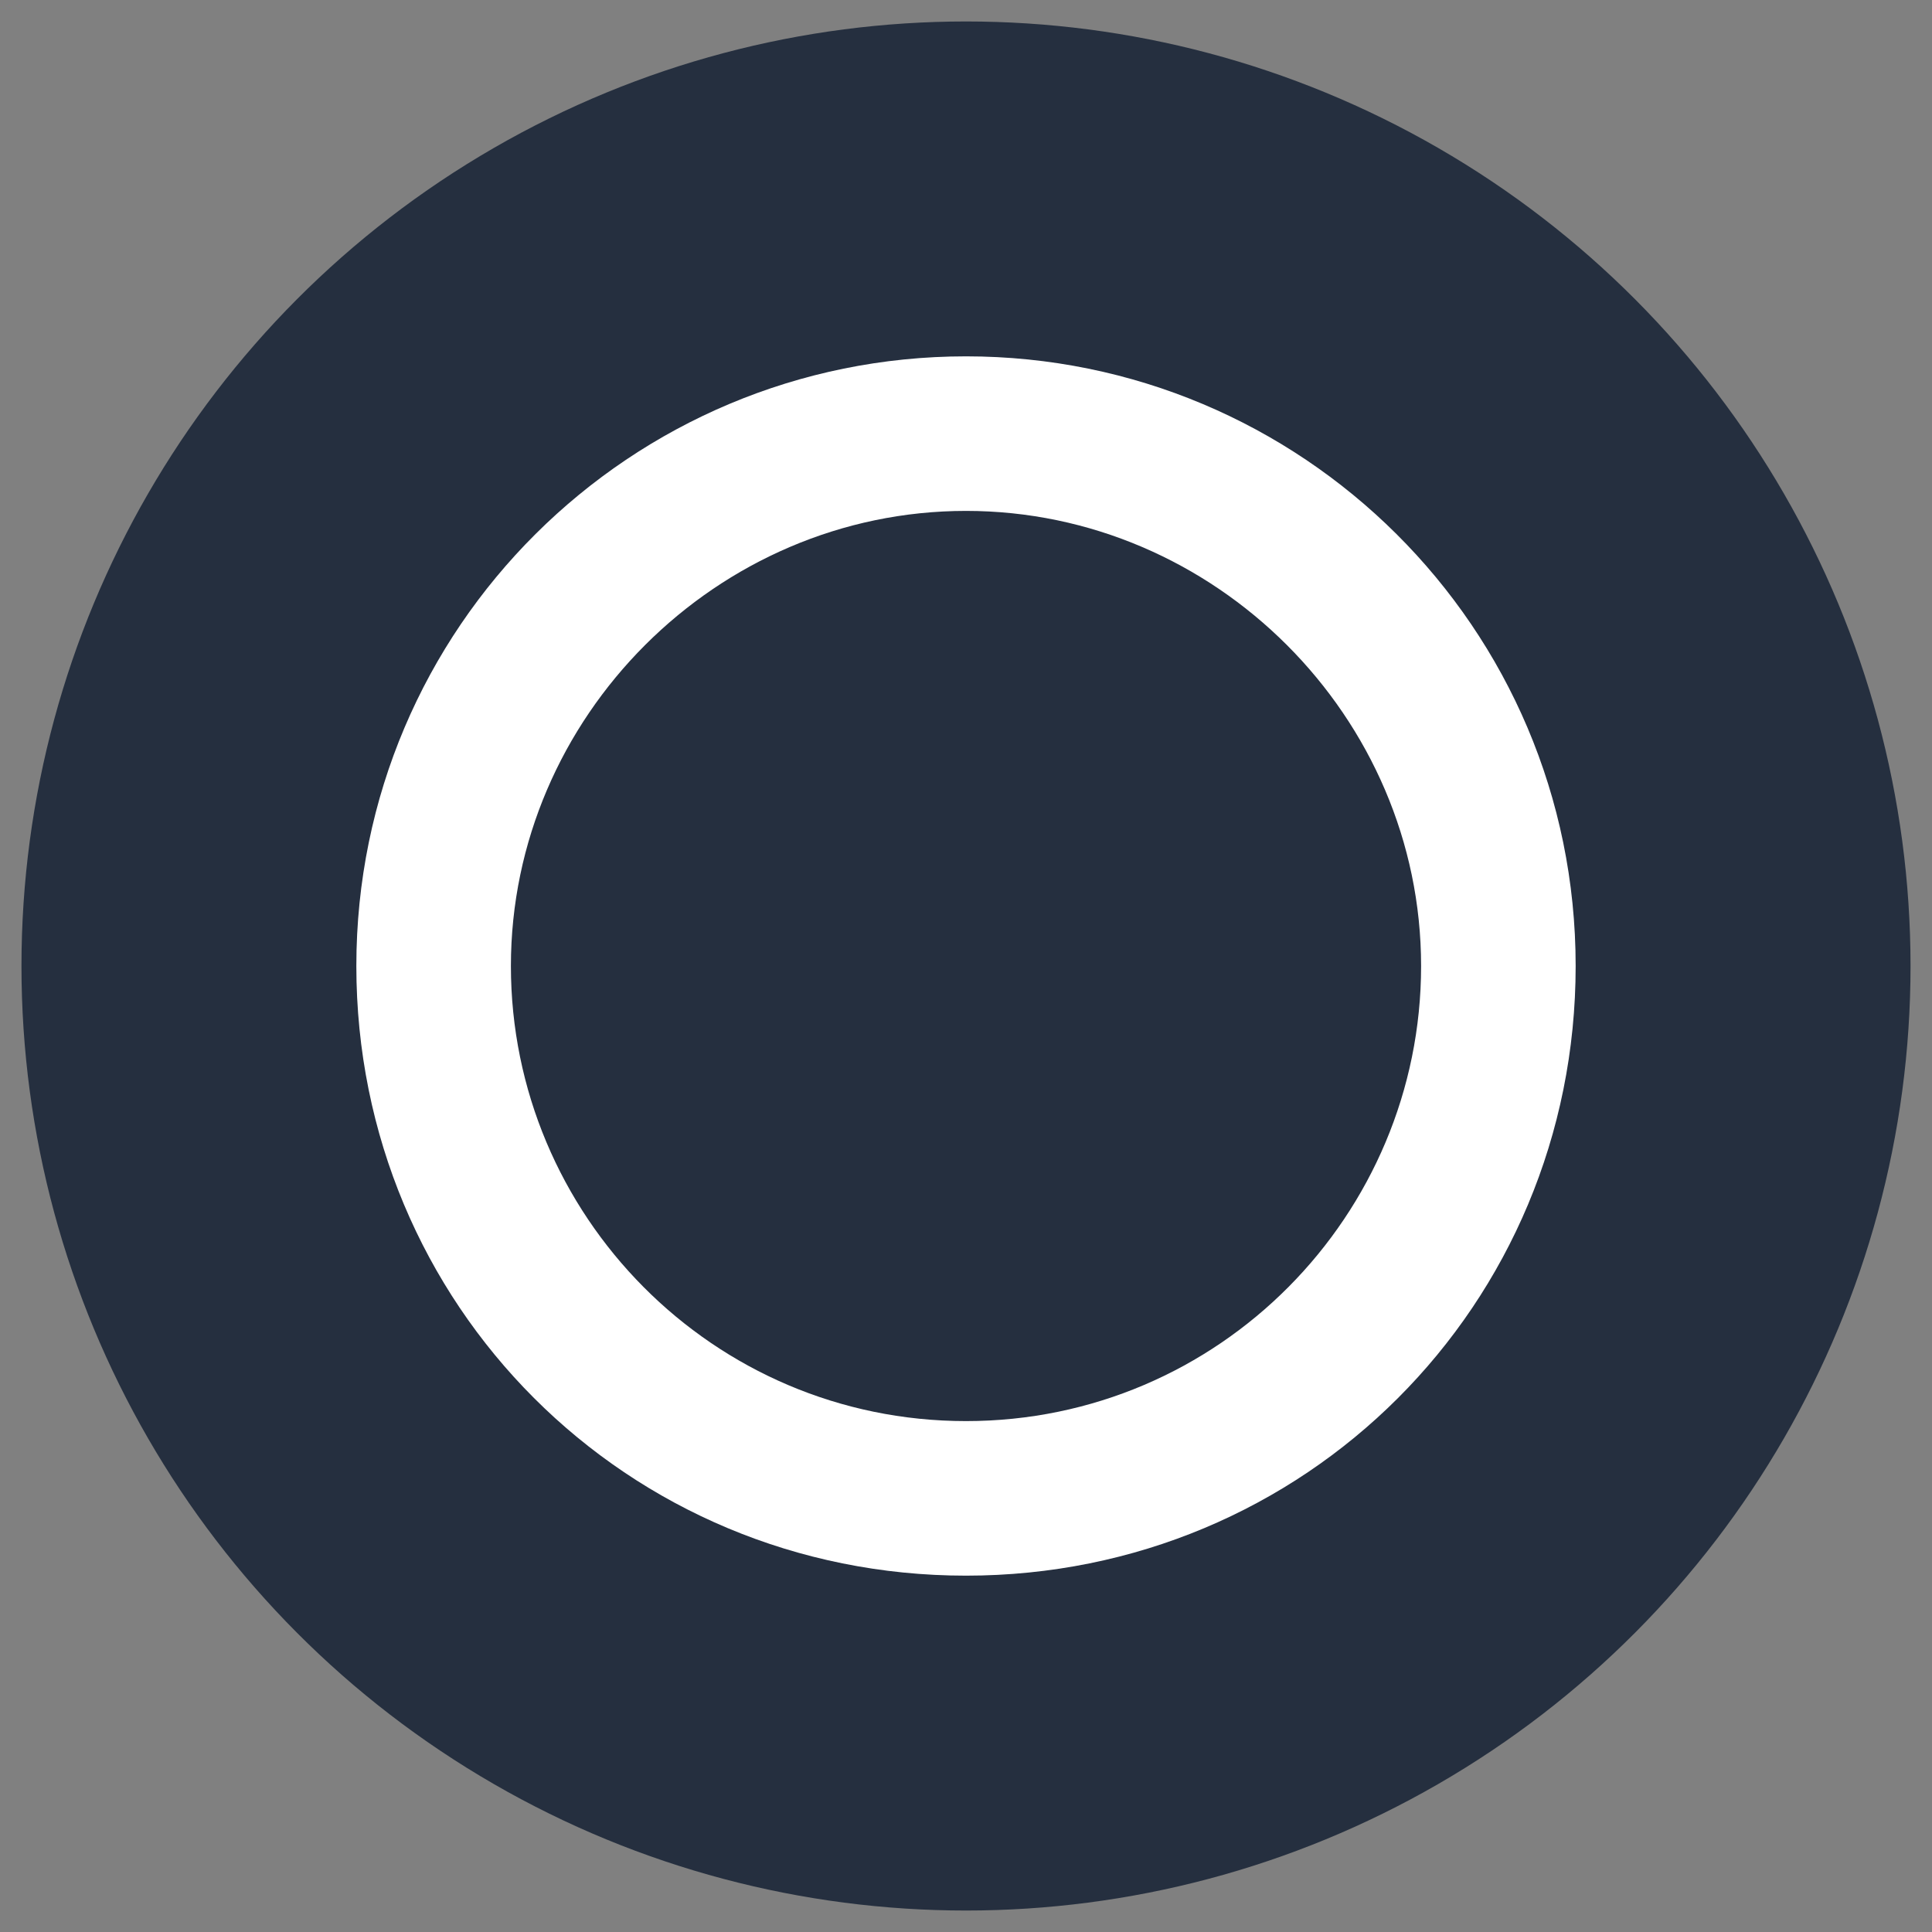
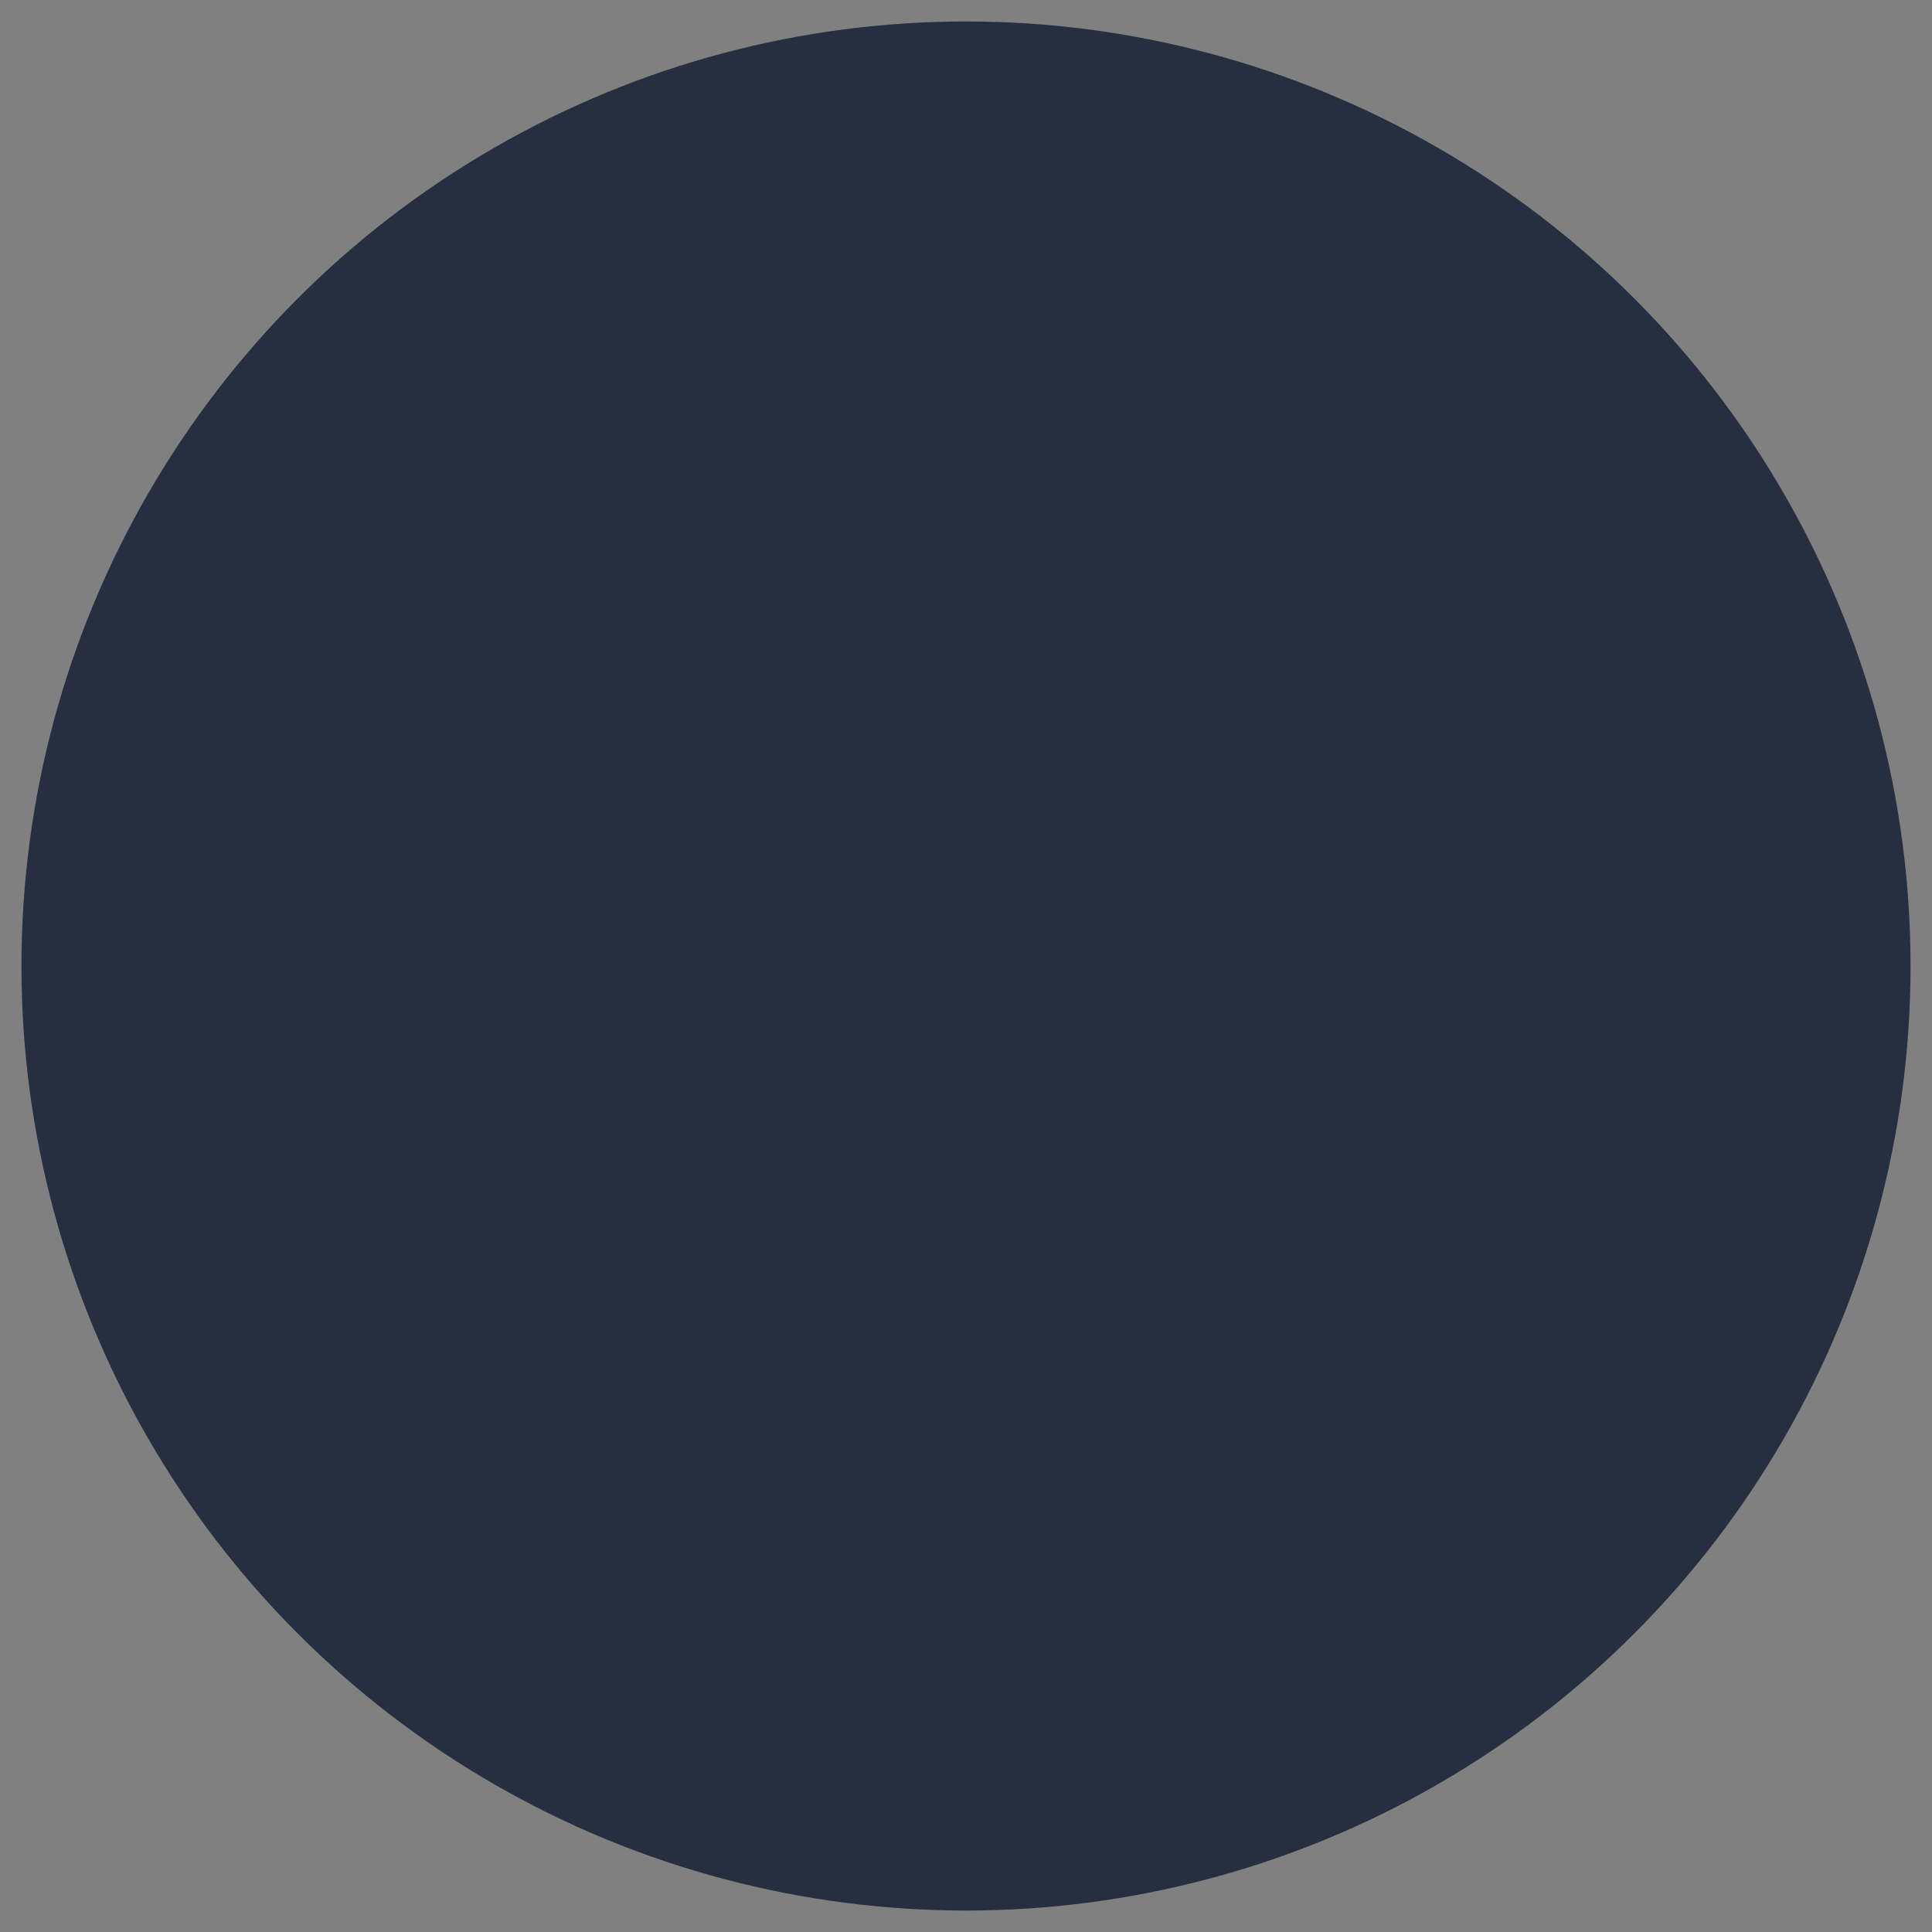
<svg xmlns="http://www.w3.org/2000/svg" viewBox="0 0 45 45">
  <rect x="0" y="0" width="45" height="45" fill="#808080" stroke="none" />
  <circle cx="22.5" cy="22.5" r="22" fill="#252f3f" />
-   <path d="M22.5 8.3c-7.8 0-14.2 6.3-14.2 14.2s6.3 14.2 14.2 14.2 14.2-6.3 14.2-14.2S30.3 8.3 22.5 8.3zm0 24.8c-5.9 0-10.6-4.8-10.6-10.6s4.8-10.6 10.6-10.6 10.6 4.8 10.6 10.6-4.7 10.6-10.6 10.6z" fill="#fff" />
</svg>